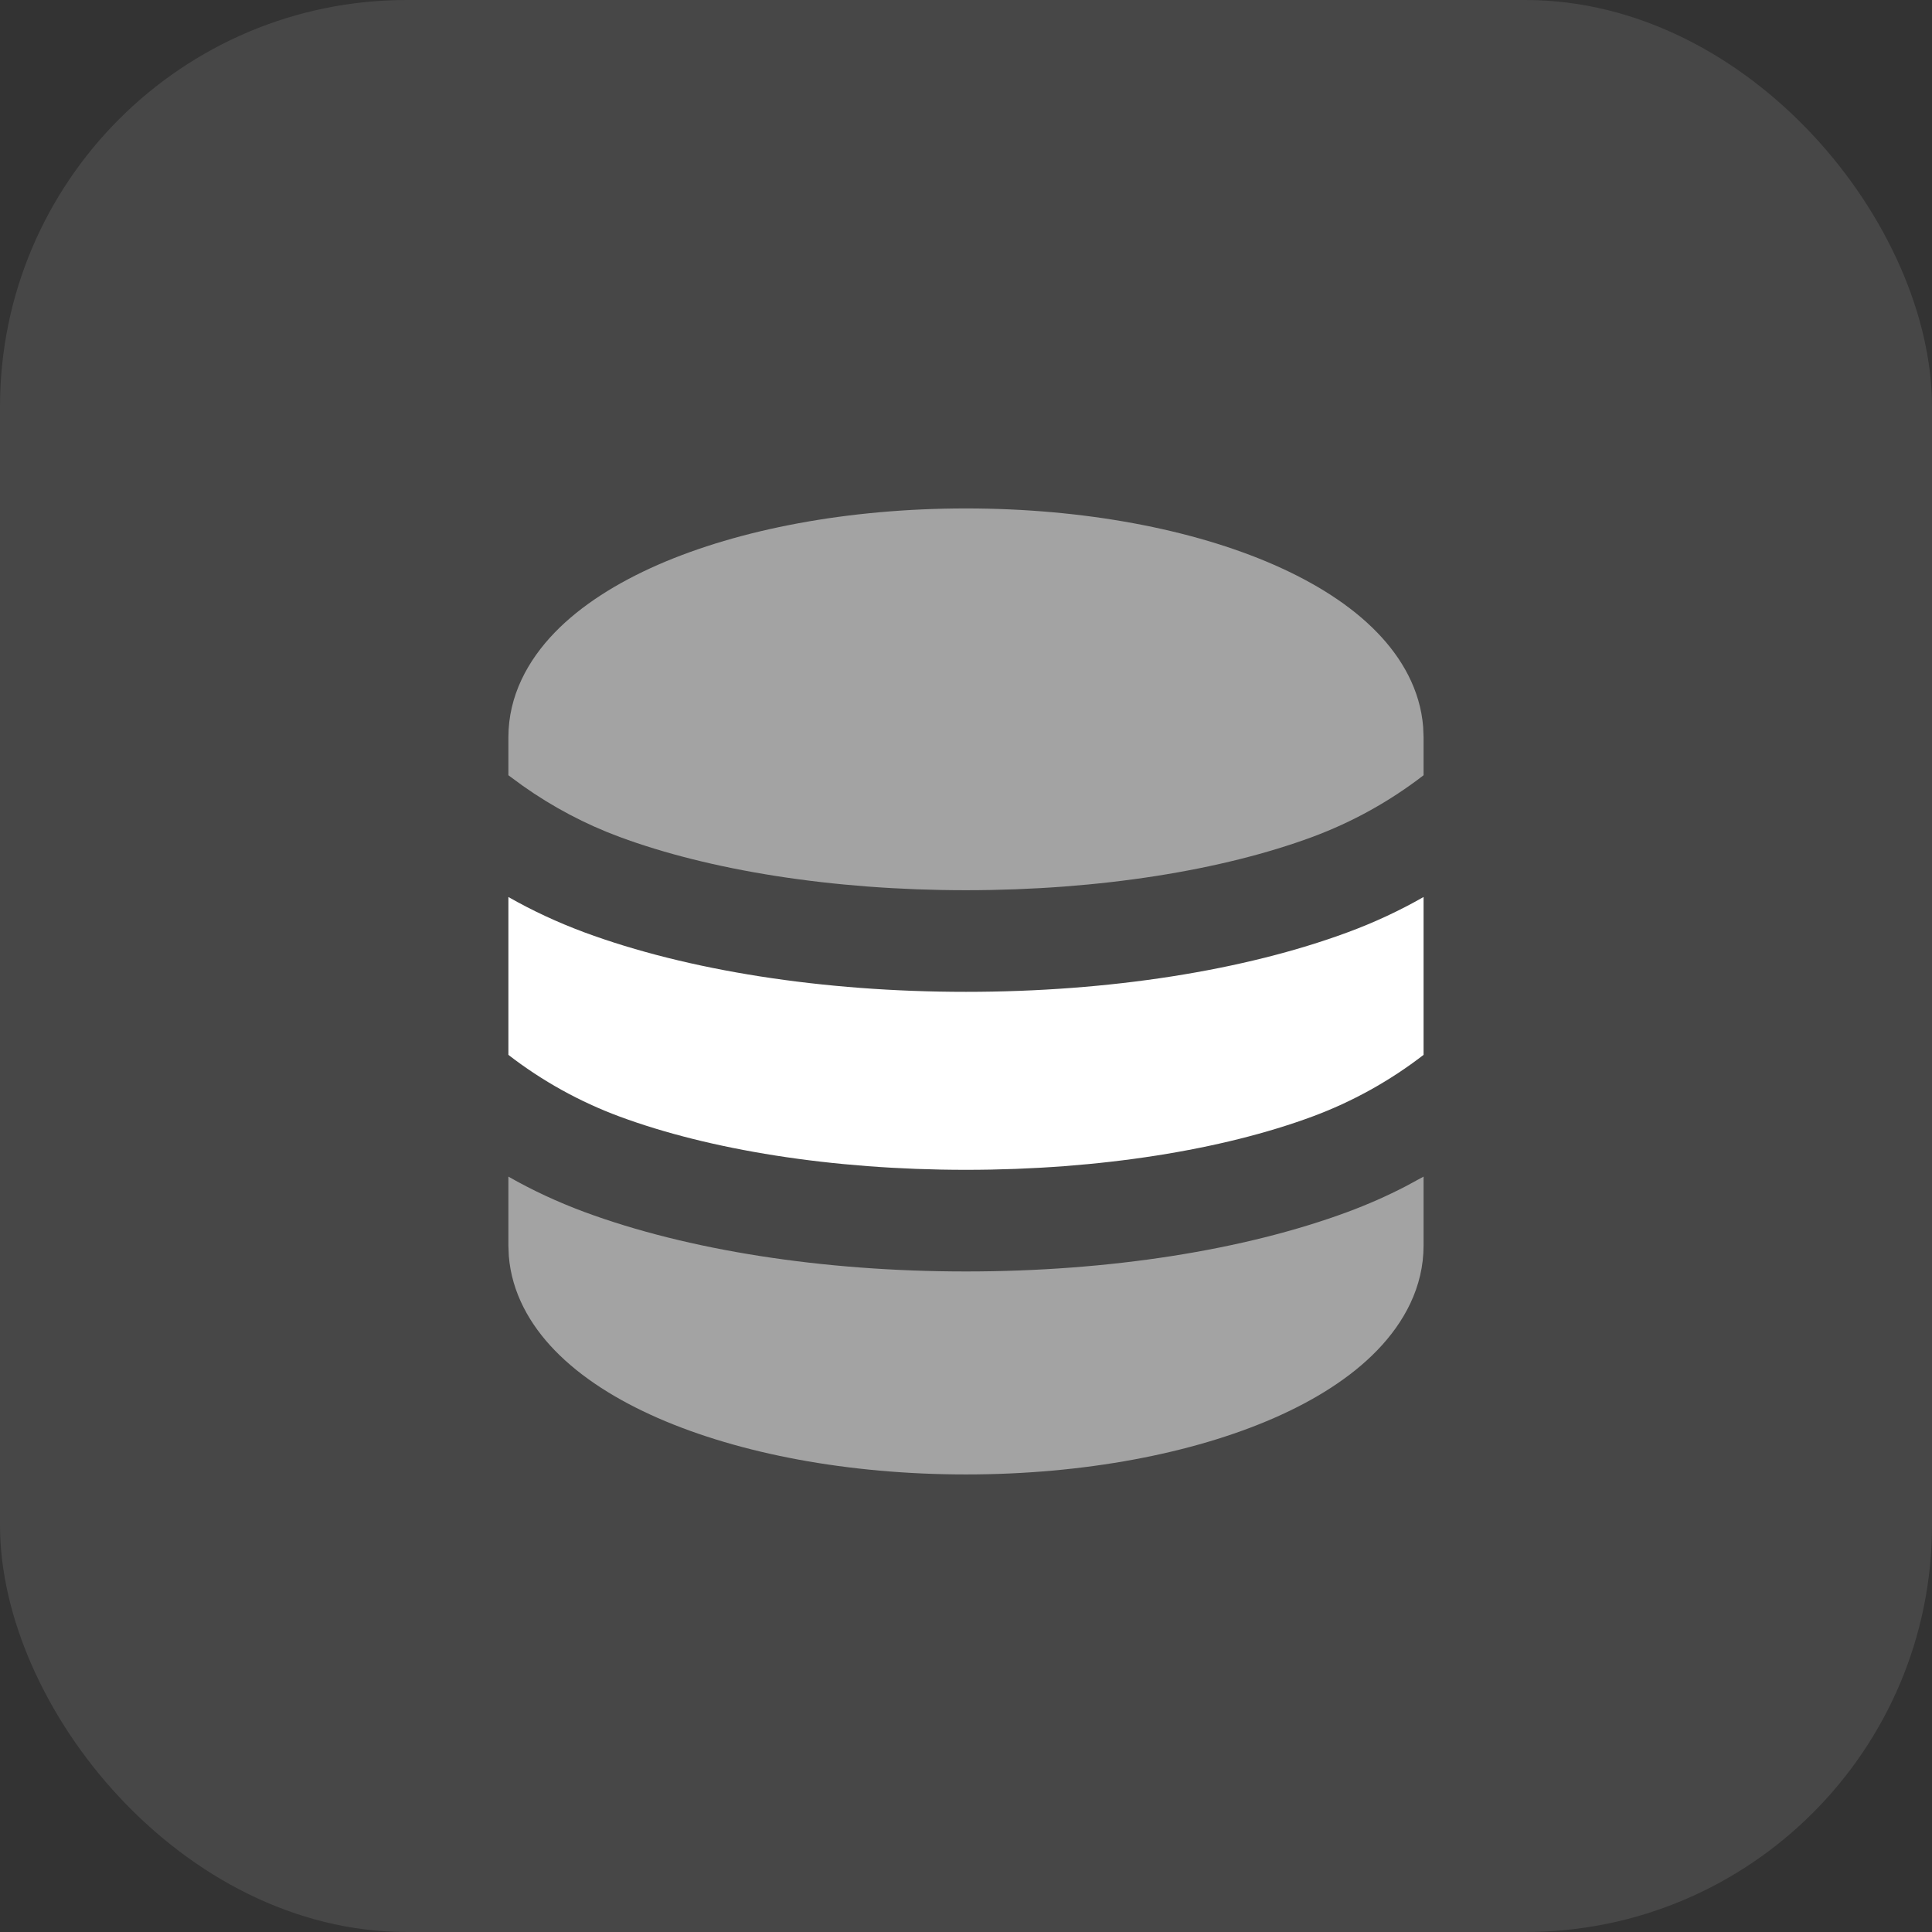
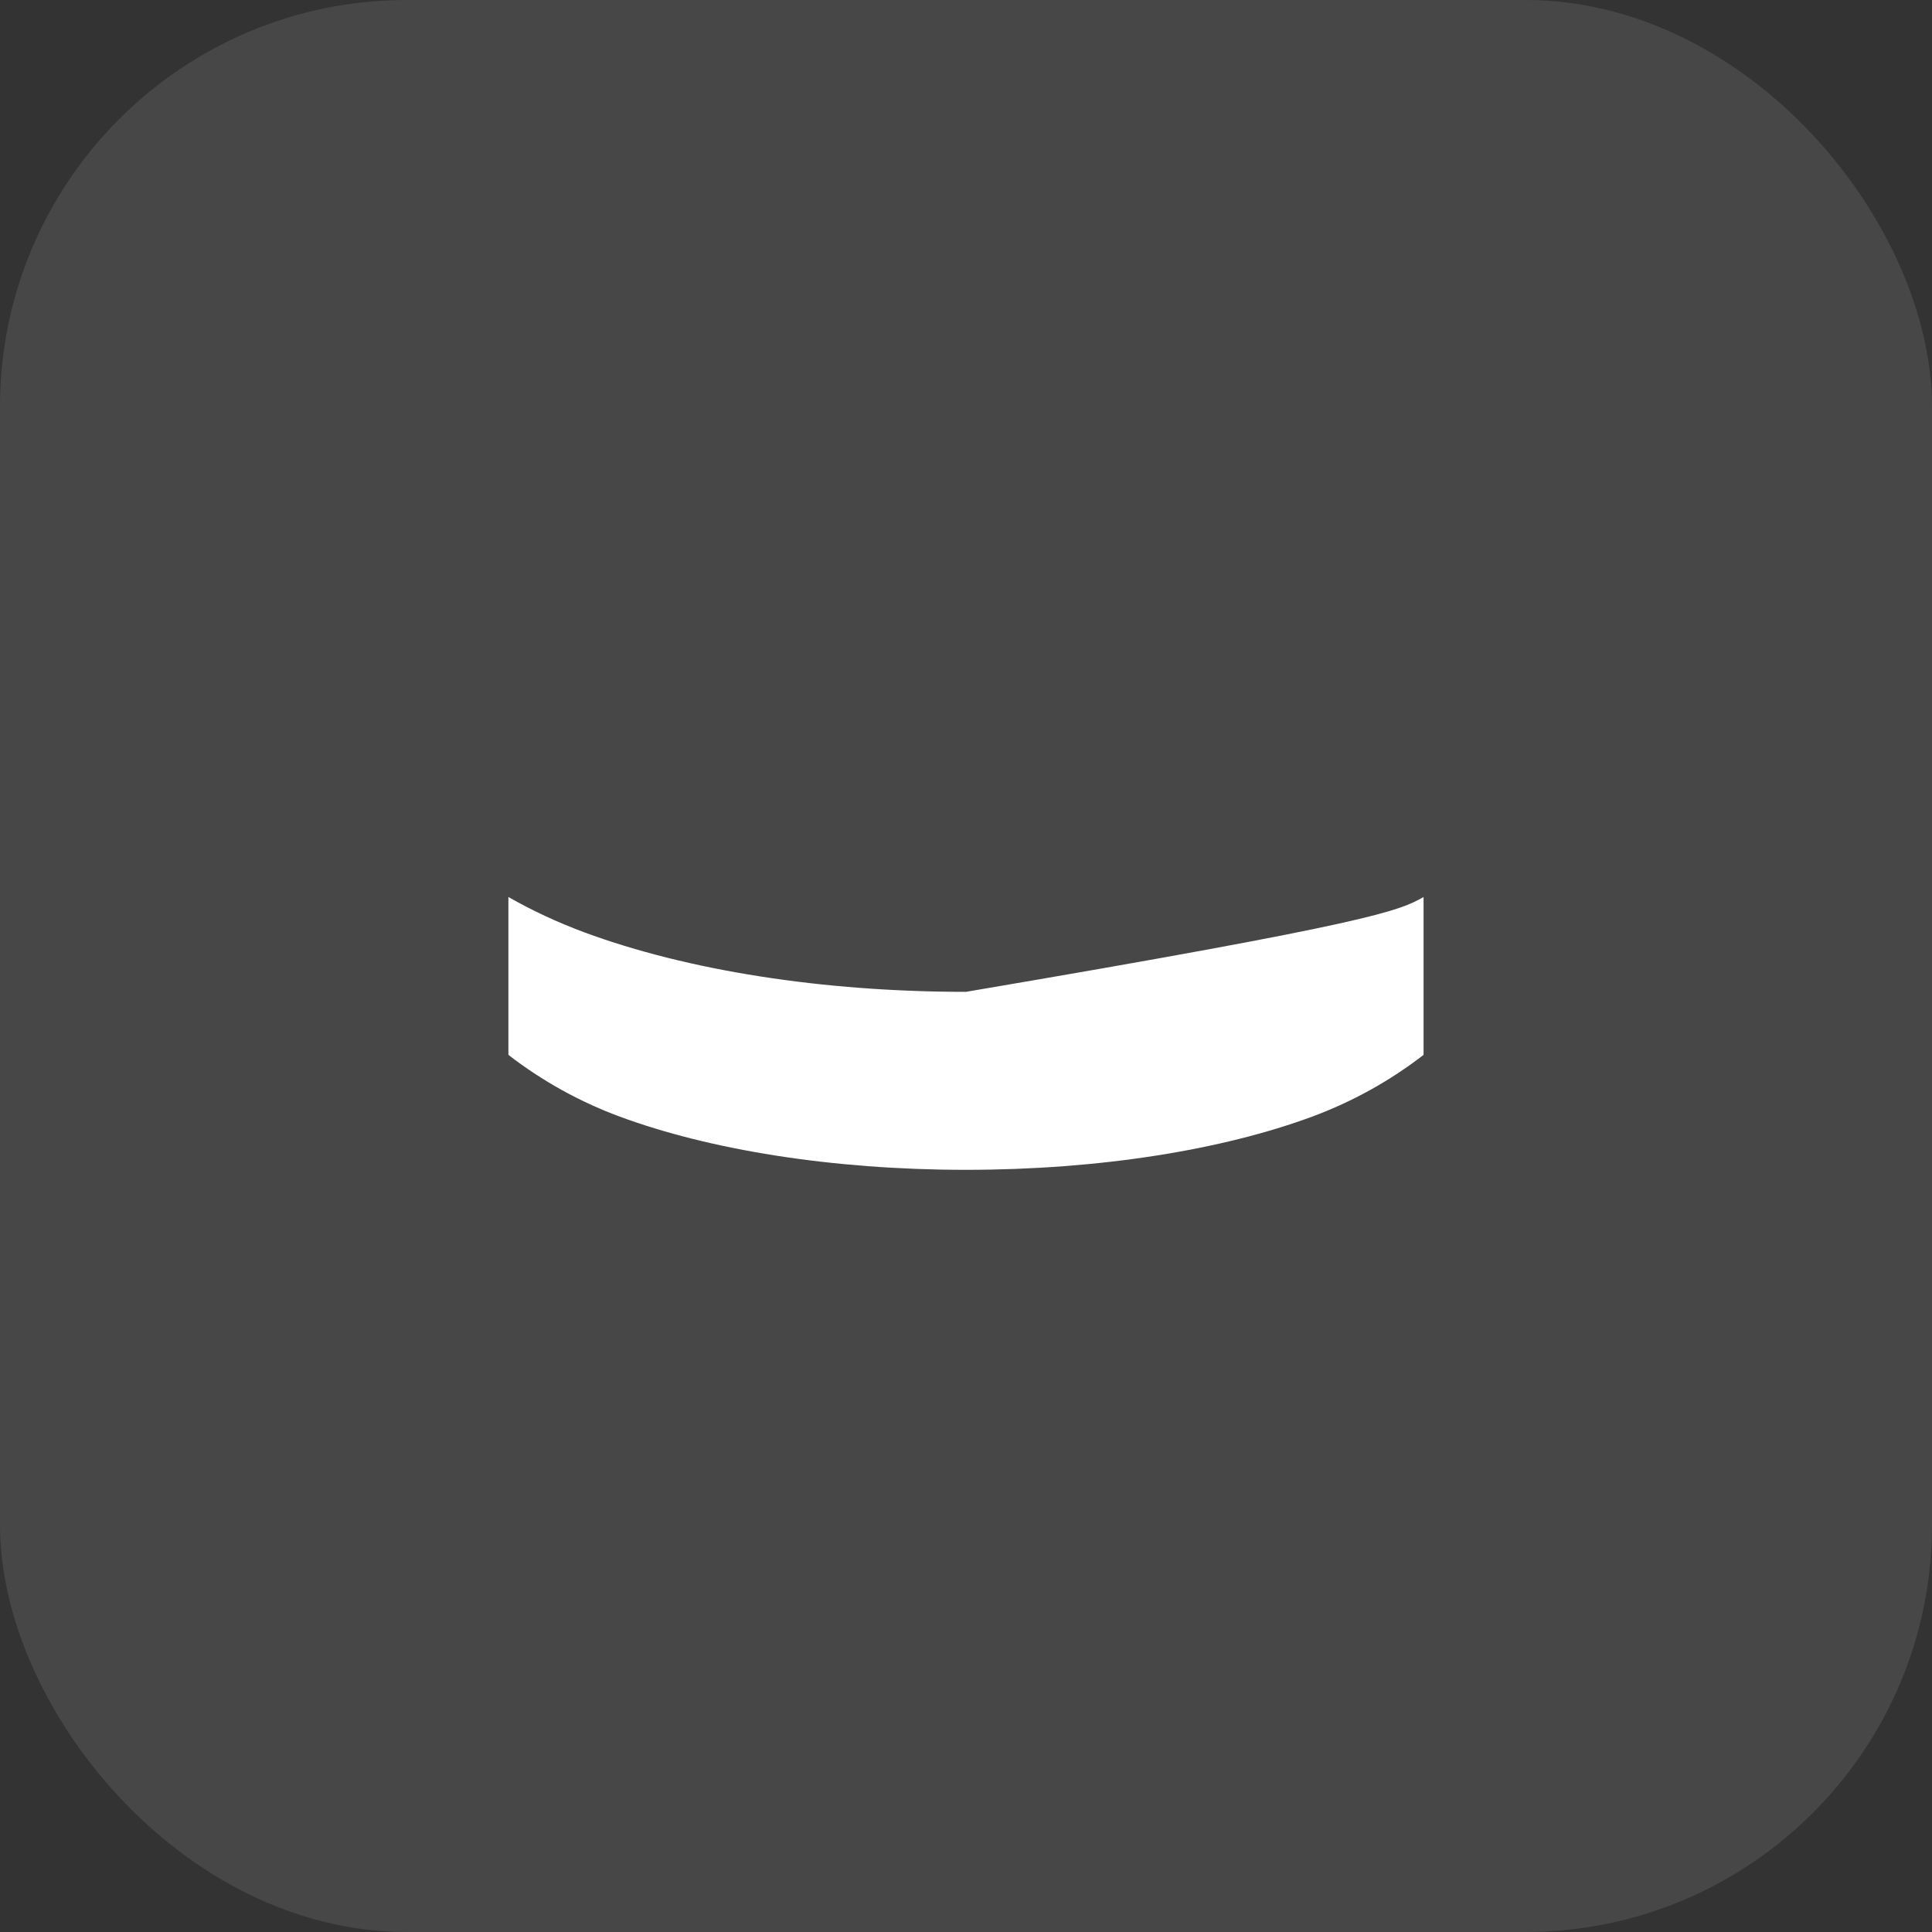
<svg xmlns="http://www.w3.org/2000/svg" width="48" height="48" viewBox="0 0 48 48" fill="none">
  <rect x="0" y="0" width="48" height="48" fill="#333333" stroke="none" />
  <rect width="48" height="48" rx="10.105" fill="white" fill-opacity="0.1" />
-   <path opacity="0.5" d="M35.368 29.233V30.947C35.368 31.976 34.886 32.855 34.218 33.546C33.558 34.23 32.661 34.789 31.651 35.231C29.628 36.115 26.922 36.632 23.999 36.632C21.076 36.632 18.371 36.116 16.347 35.231C15.338 34.789 14.441 34.23 13.78 33.546C13.168 32.914 12.713 32.121 12.641 31.201L12.631 30.947V29.233C13.218 29.568 13.847 29.861 14.518 30.111C17.082 31.06 20.436 31.589 23.999 31.589C27.563 31.589 30.916 31.06 33.48 30.111C33.984 29.924 34.464 29.712 34.919 29.476L35.368 29.233ZM23.999 12.632C26.922 12.632 29.628 13.147 31.651 14.032C32.661 14.475 33.558 15.033 34.218 15.717C34.831 16.349 35.286 17.142 35.358 18.062L35.368 18.316V19.261C34.529 19.909 33.597 20.426 32.604 20.794C30.387 21.615 27.344 22.117 23.999 22.117C20.656 22.117 17.613 21.615 15.395 20.794C14.541 20.477 13.732 20.05 12.988 19.523L12.631 19.261V18.316C12.631 17.288 13.112 16.408 13.78 15.717C14.441 15.033 15.338 14.475 16.347 14.032C18.371 13.148 21.076 12.632 23.999 12.632Z" fill="white" />
-   <path d="M12.631 22.286C13.218 22.621 13.847 22.914 14.518 23.164C17.082 24.112 20.436 24.642 23.999 24.642C27.563 24.642 30.916 24.112 33.48 23.164C34.133 22.924 34.764 22.63 35.368 22.286V26.208C34.529 26.856 33.597 27.373 32.604 27.741C30.387 28.562 27.344 29.064 23.999 29.064C20.656 29.064 17.613 28.562 15.395 27.741C14.401 27.373 13.469 26.856 12.631 26.208V22.286Z" fill="white" />
+   <path d="M12.631 22.286C13.218 22.621 13.847 22.914 14.518 23.164C17.082 24.112 20.436 24.642 23.999 24.642C34.133 22.924 34.764 22.63 35.368 22.286V26.208C34.529 26.856 33.597 27.373 32.604 27.741C30.387 28.562 27.344 29.064 23.999 29.064C20.656 29.064 17.613 28.562 15.395 27.741C14.401 27.373 13.469 26.856 12.631 26.208V22.286Z" fill="white" />
</svg>